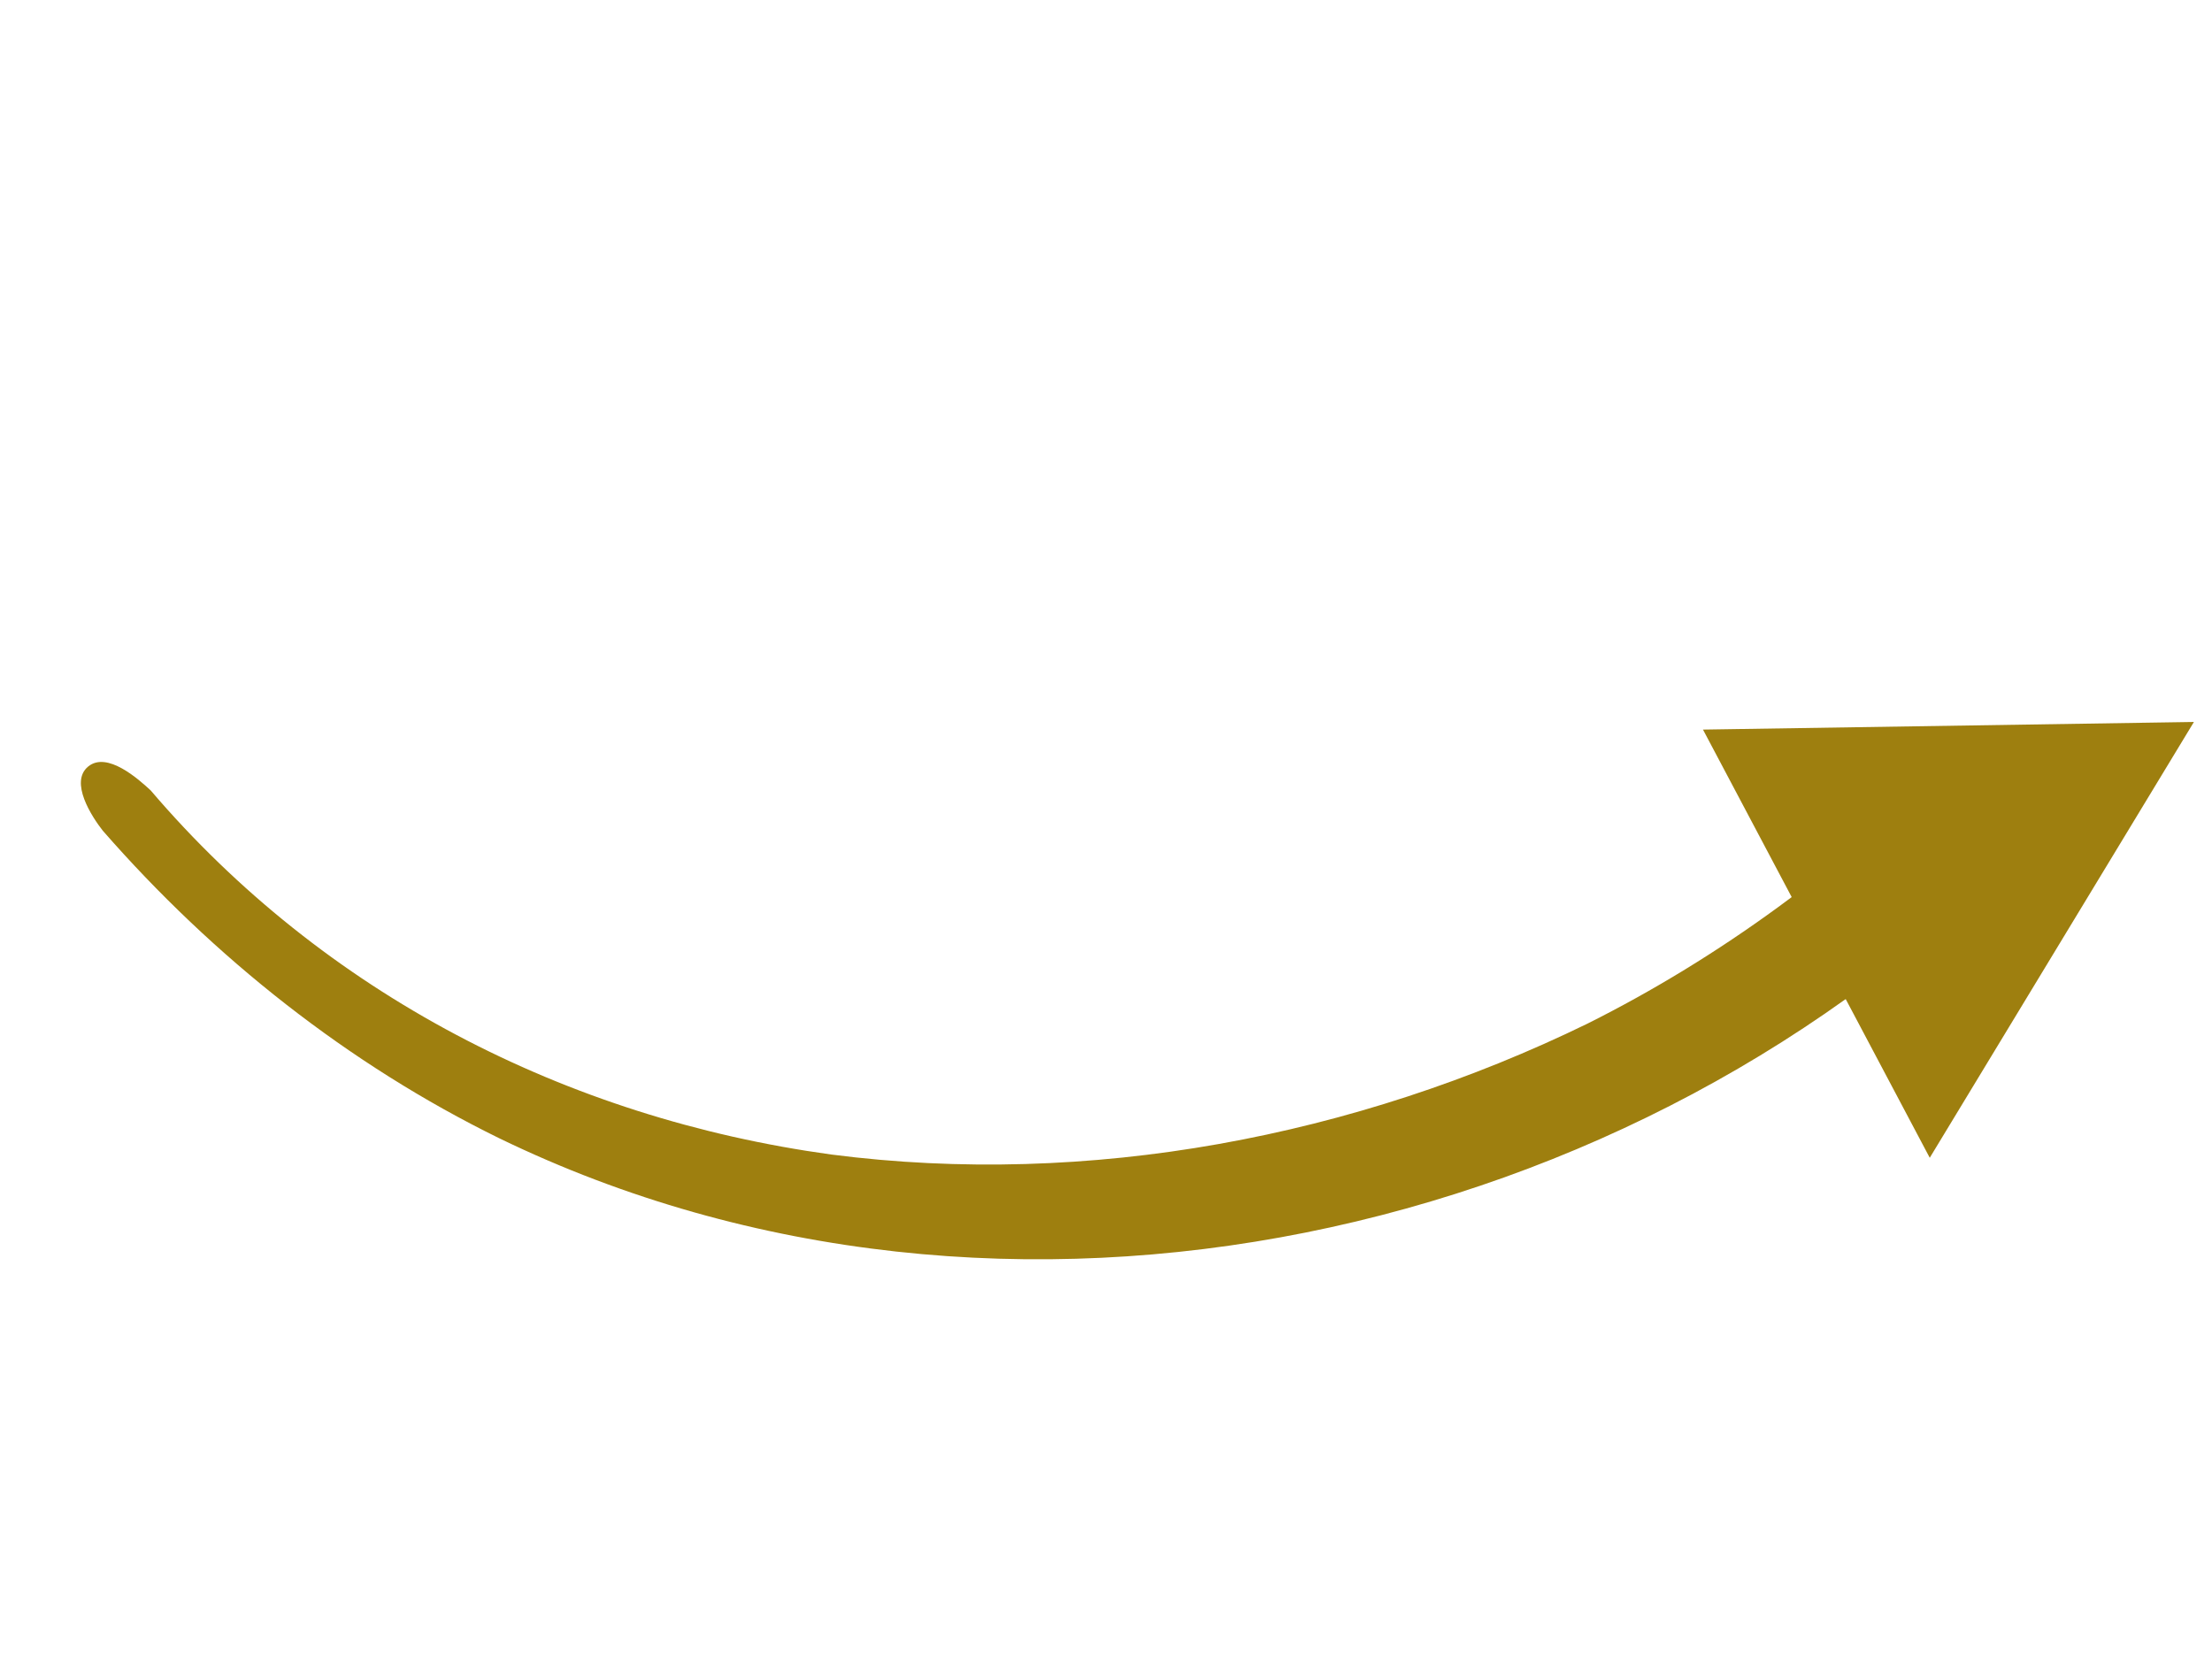
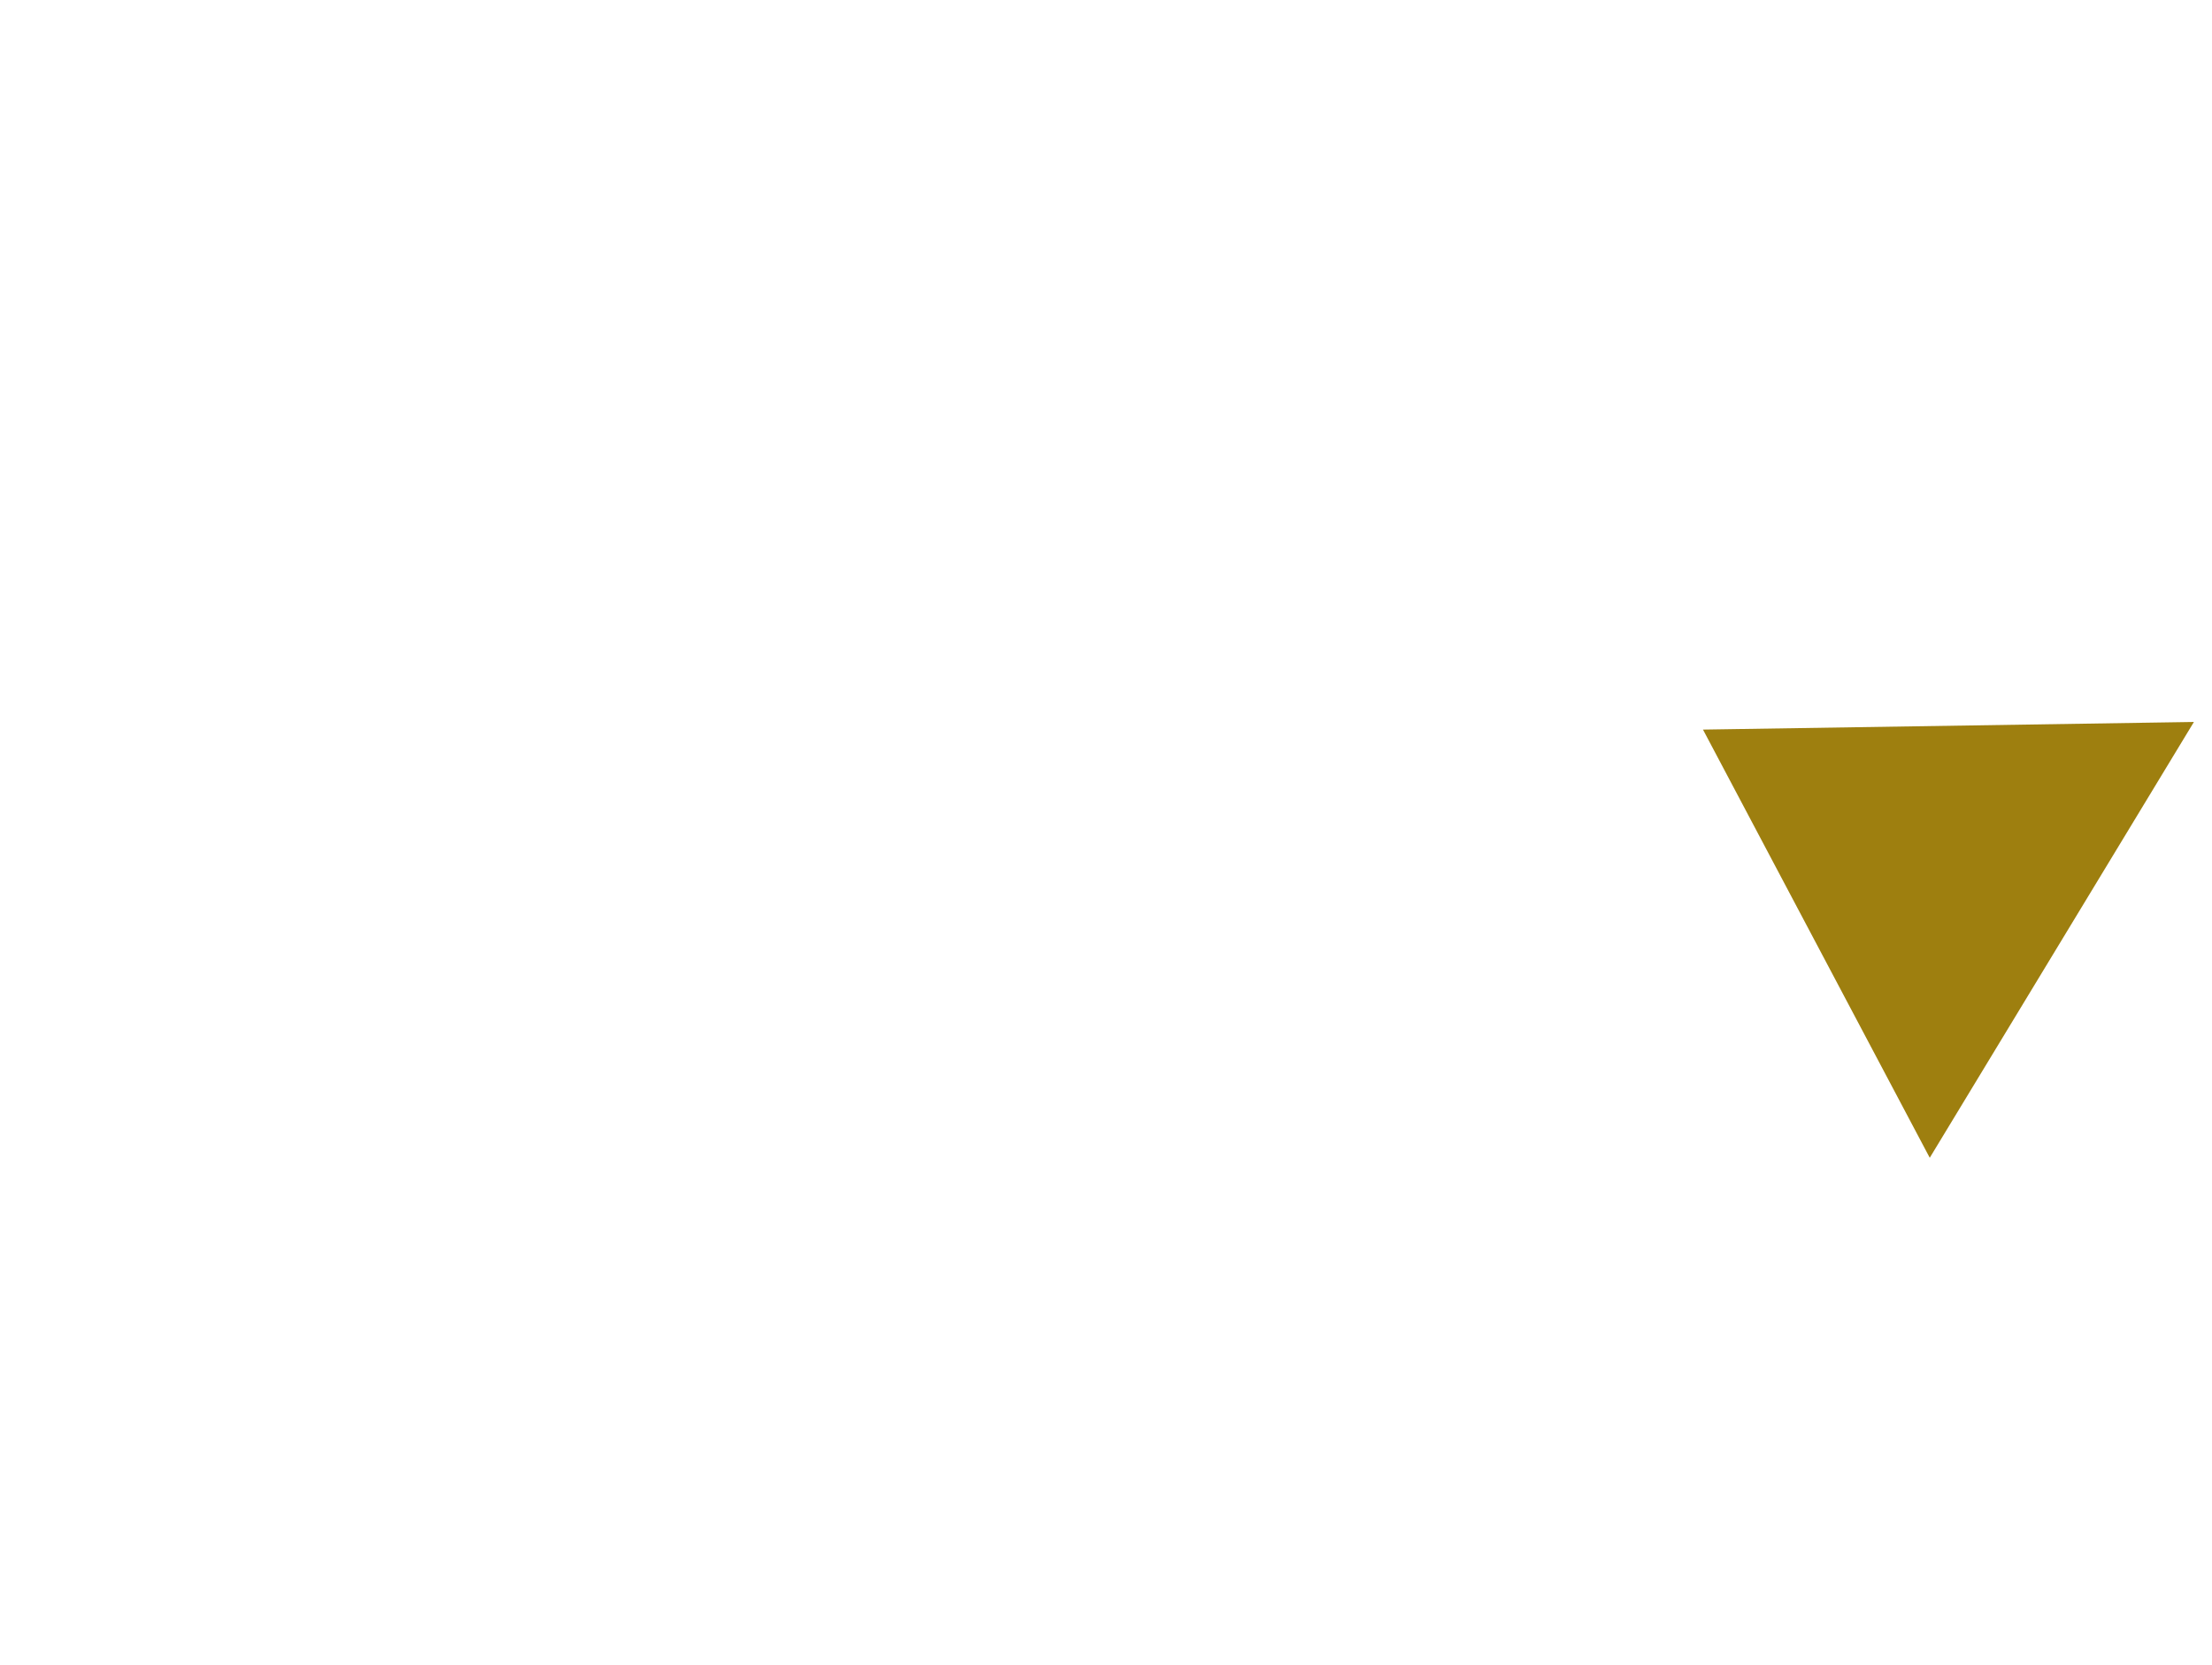
<svg xmlns="http://www.w3.org/2000/svg" width="85" height="64" viewBox="0 0 85 64" fill="none">
-   <path d="M5.789 30.375C12.438 38.166 21.73 42.967 31.946 44.37C41.834 45.648 52.084 43.688 60.996 39.342C66.096 36.791 70.793 33.334 74.85 29.259C75.896 28.158 78.896 31.43 77.7 32.598C62.926 47.706 38.589 53.159 19.183 43.744C13.392 40.906 8.209 36.801 3.948 31.922C3.527 31.386 2.661 30.055 3.389 29.458C4.117 28.861 5.327 29.948 5.789 30.375Z" fill="#9E7F0F" />
  <path d="M65.44 28.039L84.305 27.746L74.154 44.495L65.44 28.039Z" fill="#9E7F0F" />
</svg>